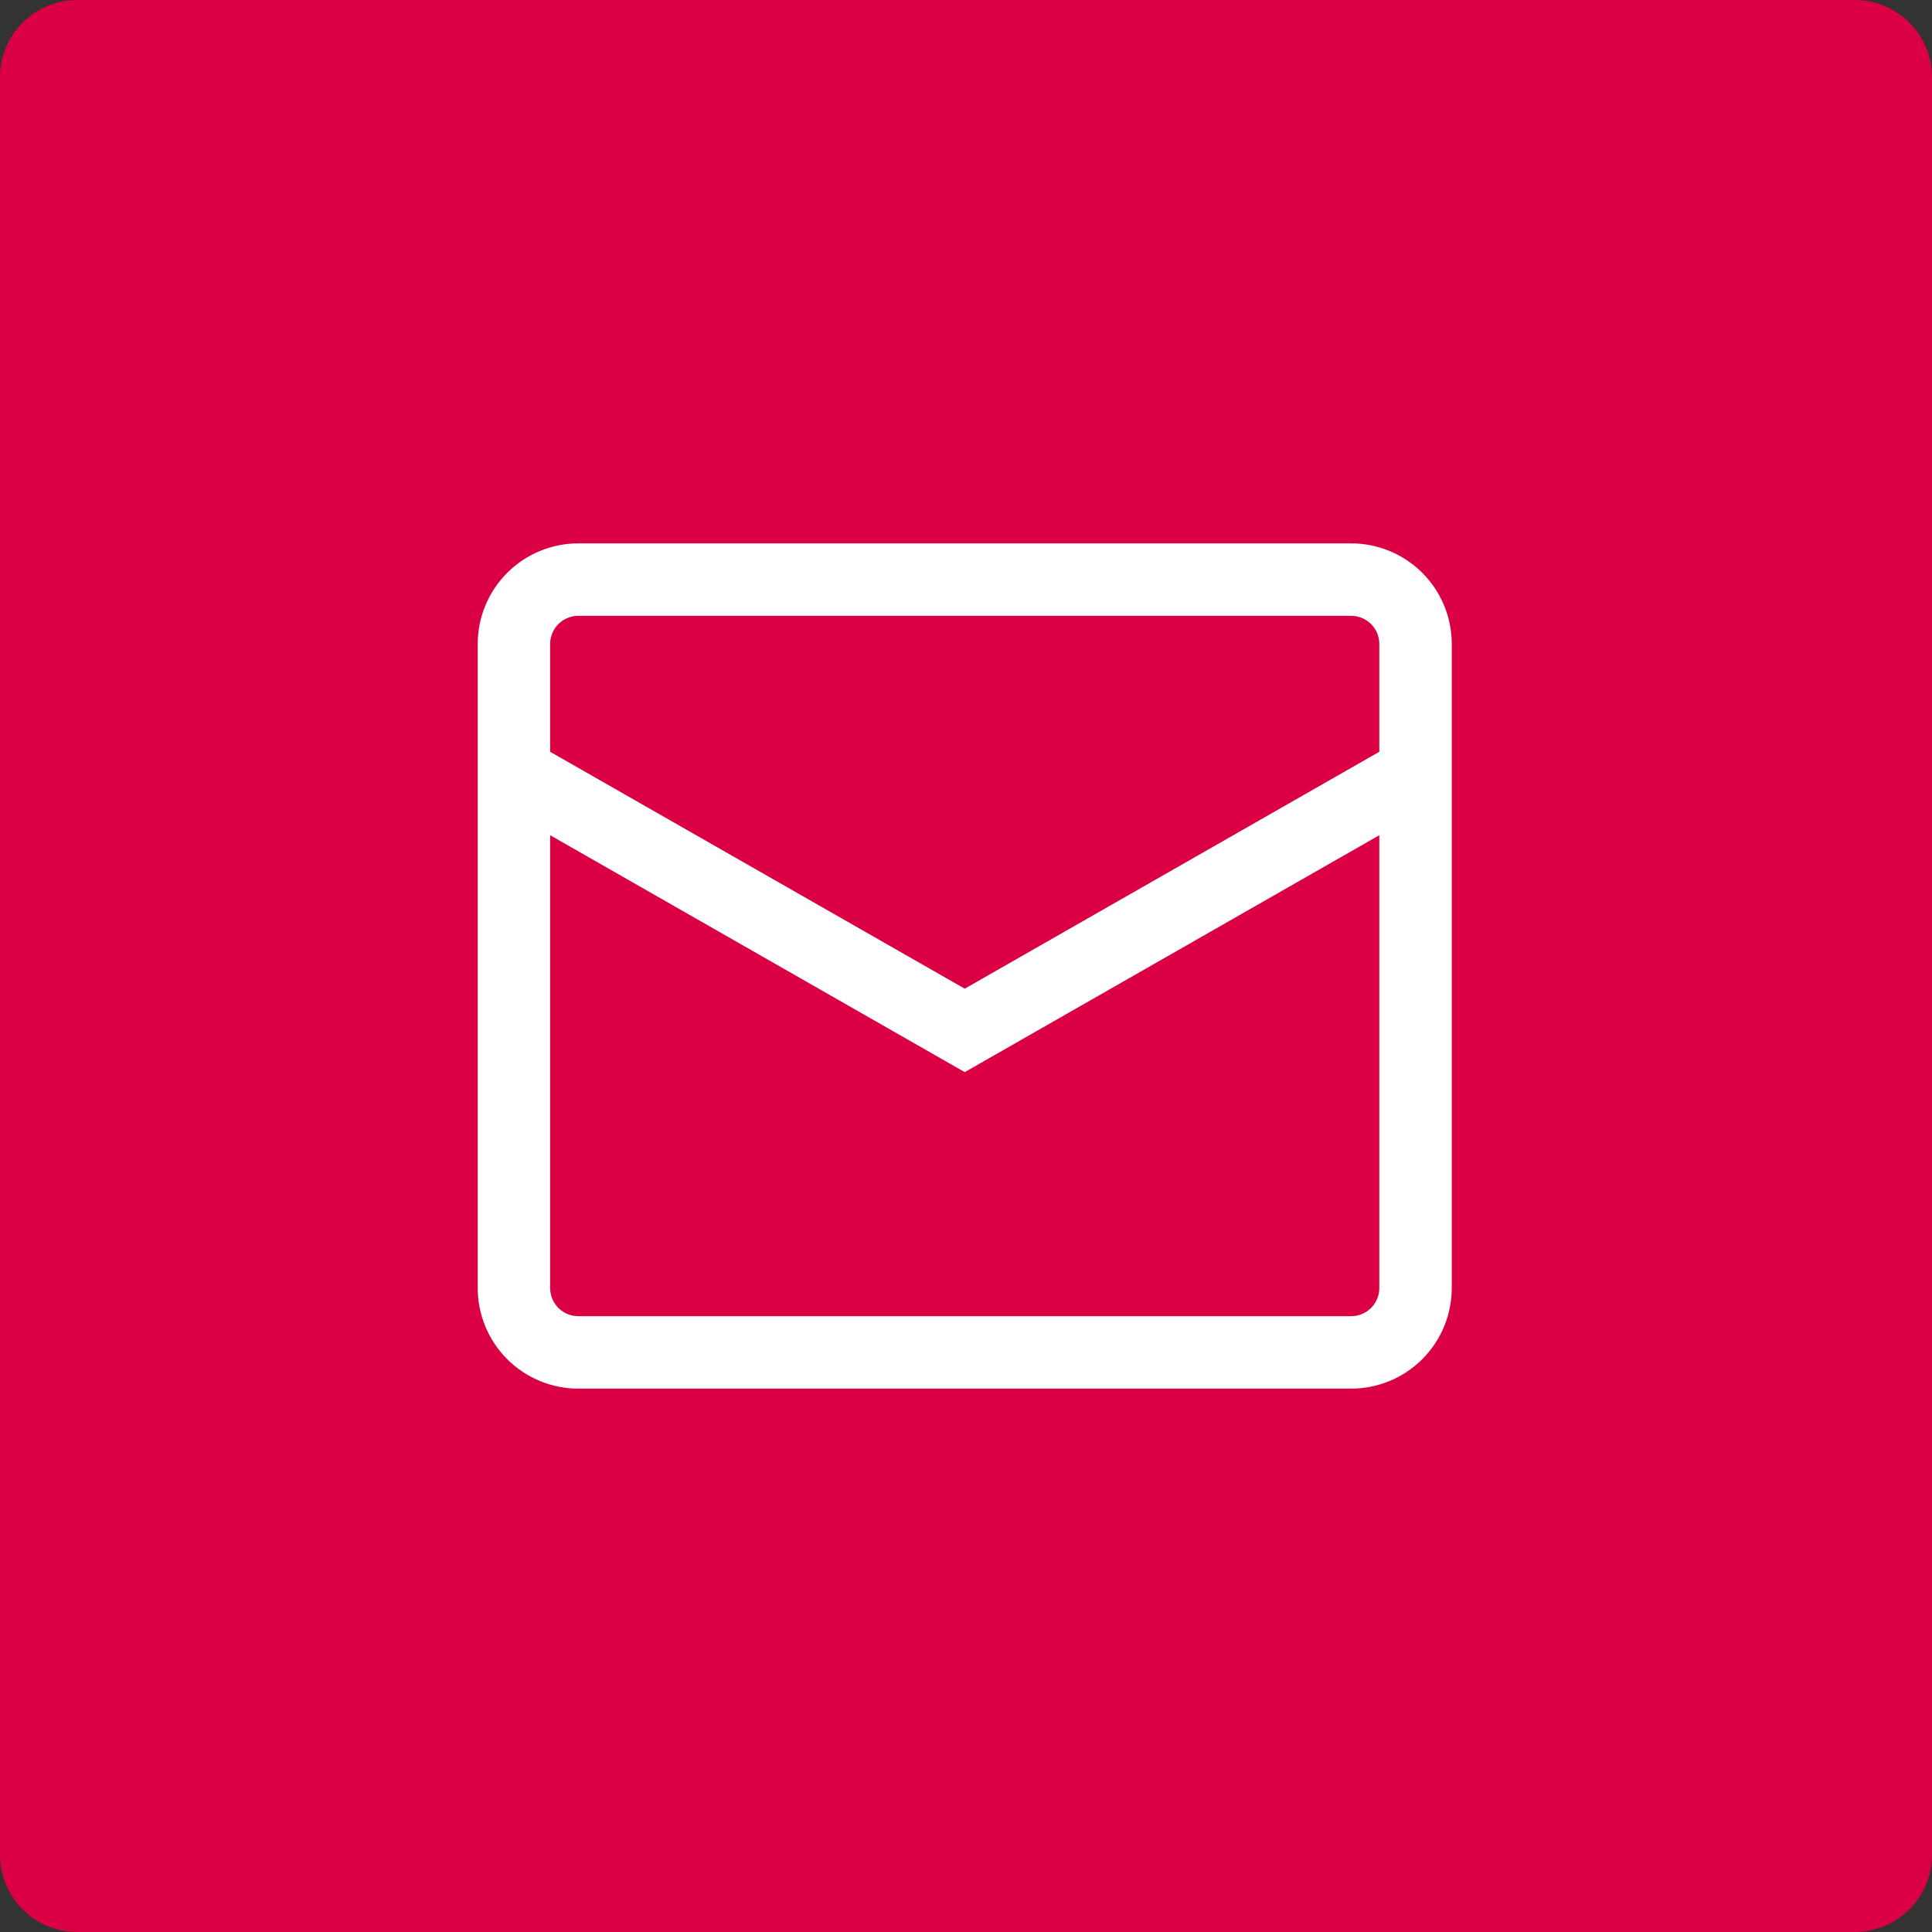
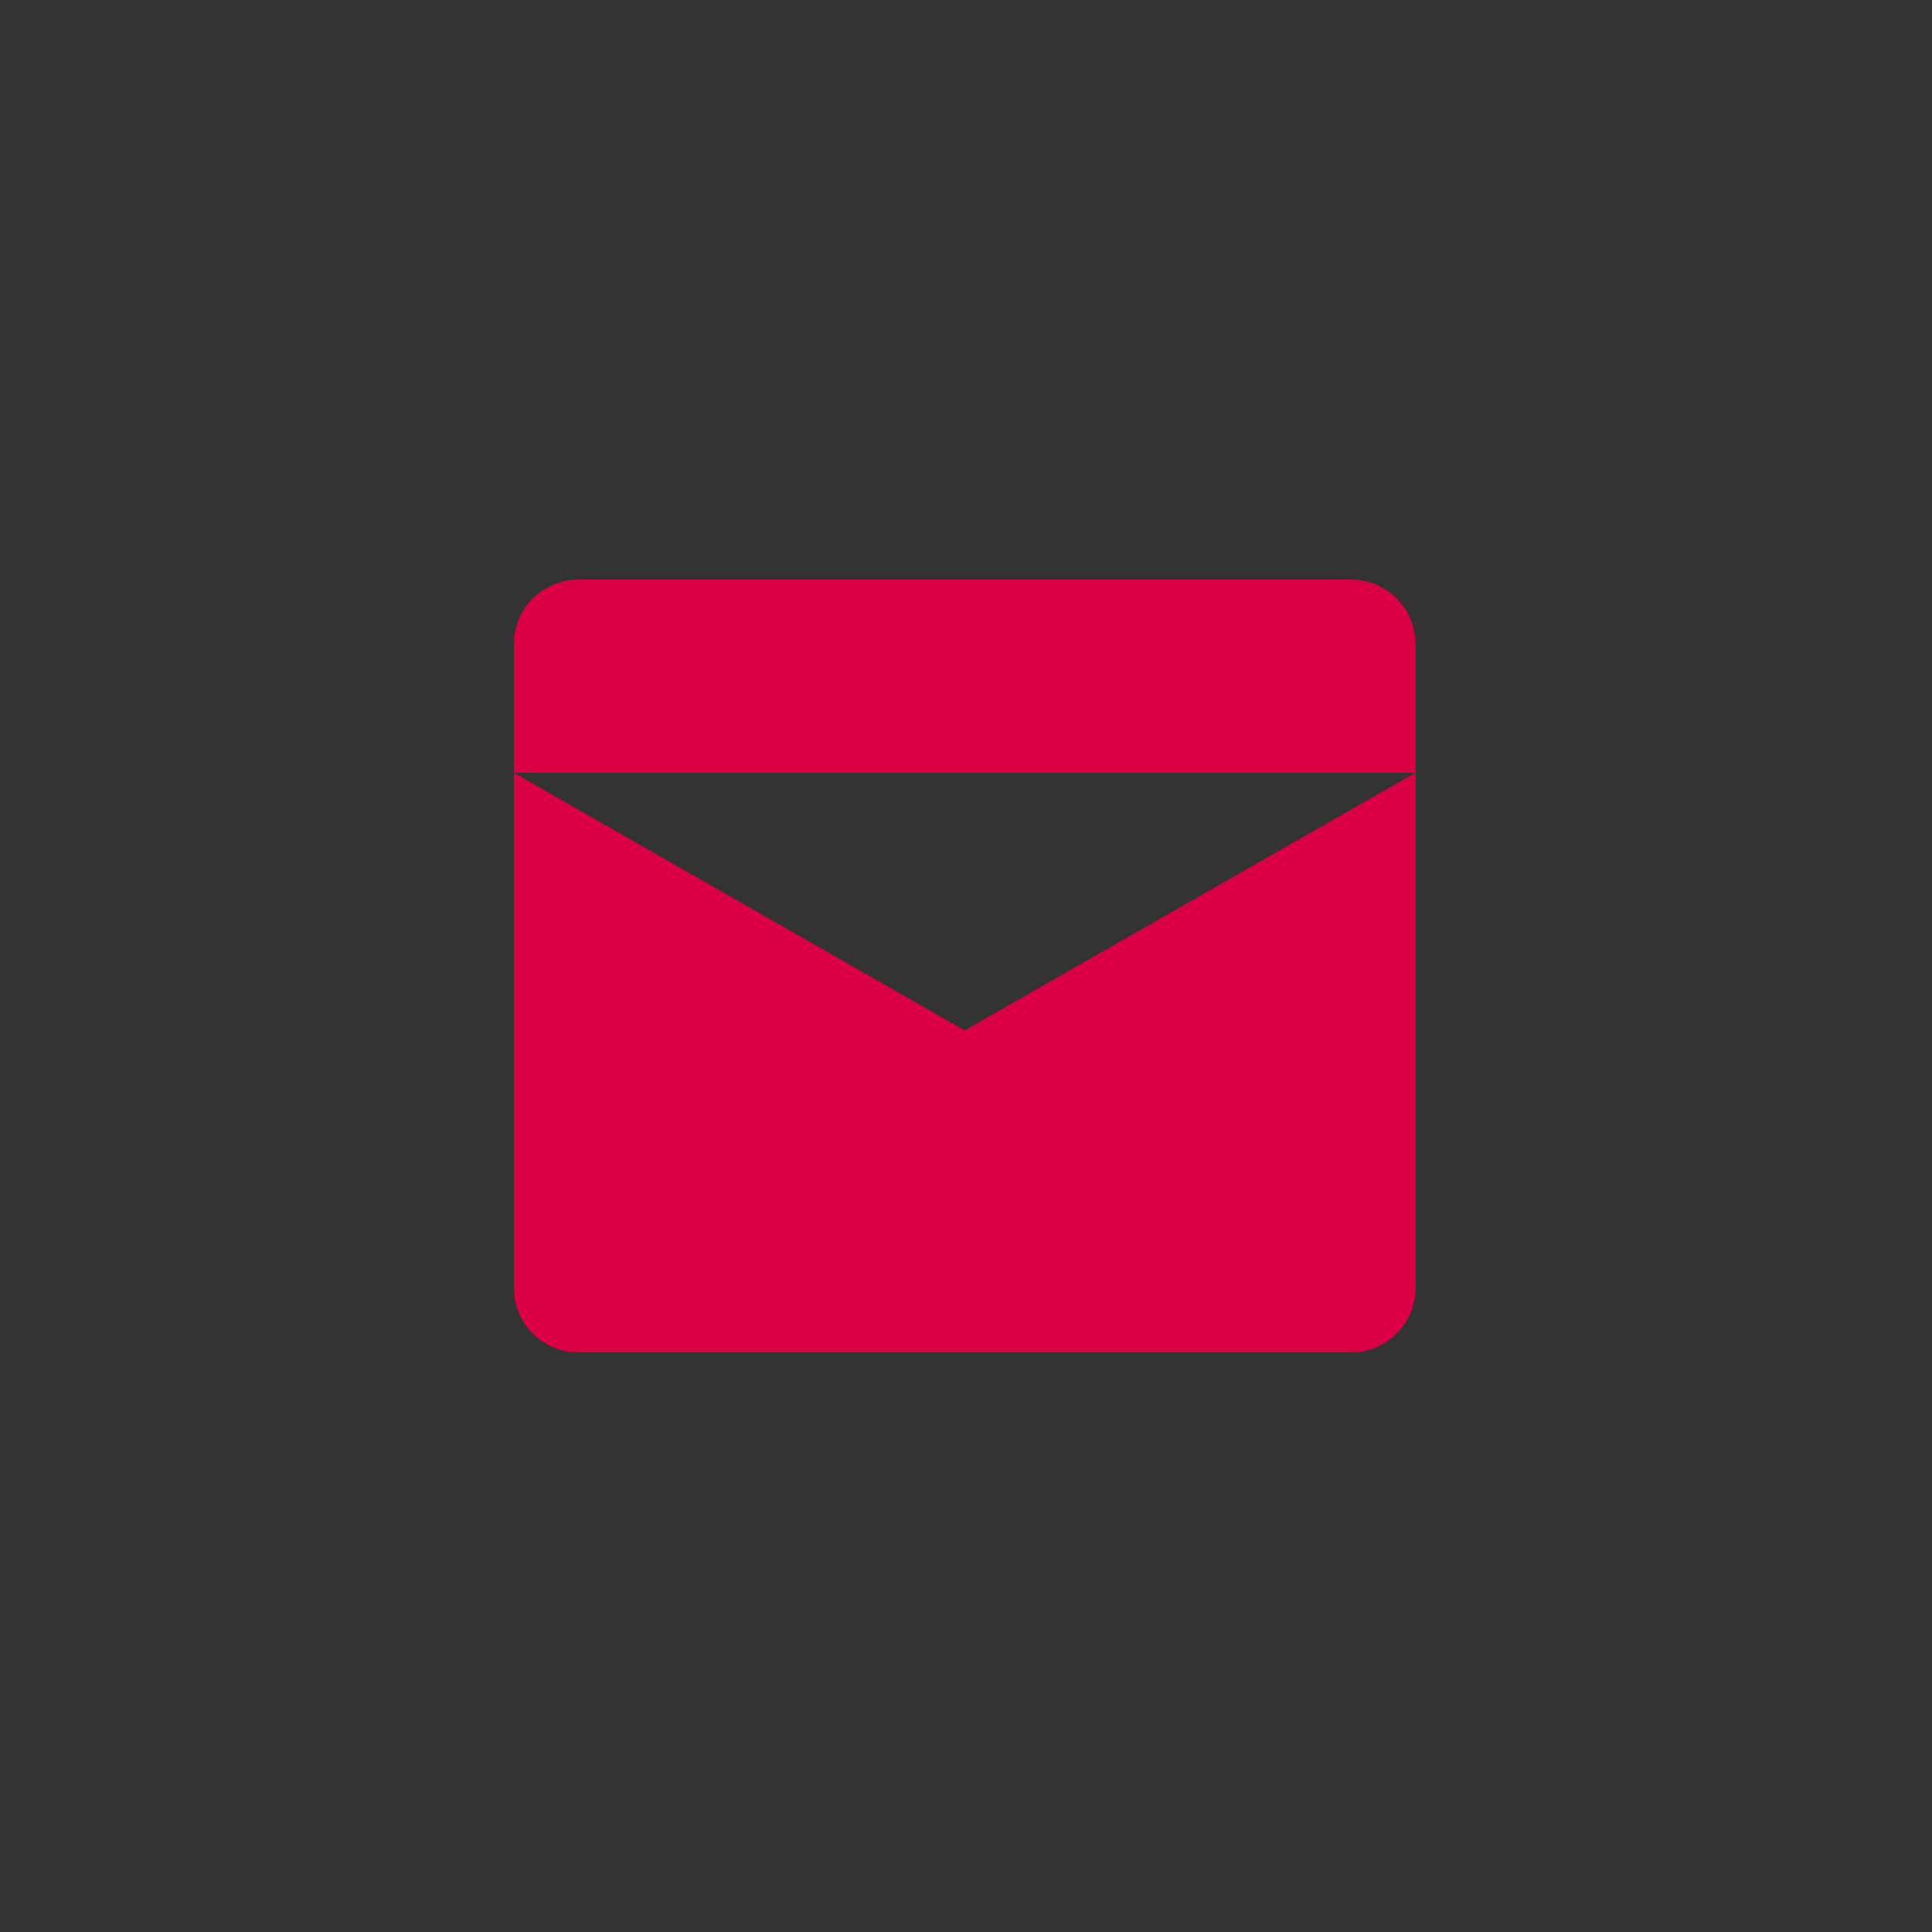
<svg xmlns="http://www.w3.org/2000/svg" width="80" height="80" viewBox="0 0 80 80" fill="none">
  <rect x="0" y="0" width="80" height="80" fill="#333333" stroke="none" />
  <g clip-path="url(#clip0_884_29)">
-     <path d="M76.8 0H3.2C1.433 0 0 1.433 0 3.2V76.8C0 78.567 1.433 80 3.2 80H76.8C78.567 80 80 78.567 80 76.8V3.2C80 1.433 78.567 0 76.8 0Z" fill="#DA0043" />
    <path d="M21.281 32L39.948 42.667L58.614 32M23.948 24H55.948C56.655 24 57.333 24.281 57.834 24.781C58.334 25.281 58.614 25.959 58.614 26.667V53.333C58.614 54.041 58.334 54.719 57.834 55.219C57.333 55.719 56.655 56 55.948 56H23.948C23.241 56 22.562 55.719 22.062 55.219C21.562 54.719 21.281 54.041 21.281 53.333V26.667C21.281 25.959 21.562 25.281 22.062 24.781C22.562 24.281 23.241 24 23.948 24Z" fill="#DA0043" />
-     <path d="M21.281 32L39.948 42.667L58.614 32M23.948 24H55.948C56.655 24 57.333 24.281 57.834 24.781C58.334 25.281 58.614 25.959 58.614 26.667V53.333C58.614 54.041 58.334 54.719 57.834 55.219C57.333 55.719 56.655 56 55.948 56H23.948C23.241 56 22.562 55.719 22.062 55.219C21.562 54.719 21.281 54.041 21.281 53.333V26.667C21.281 25.959 21.562 25.281 22.062 24.781C22.562 24.281 23.241 24 23.948 24Z" stroke="white" stroke-width="3" />
  </g>
  <defs>
    <clipPath id="clip0_884_29">
      <rect width="80" height="80" fill="white" />
    </clipPath>
  </defs>
</svg>